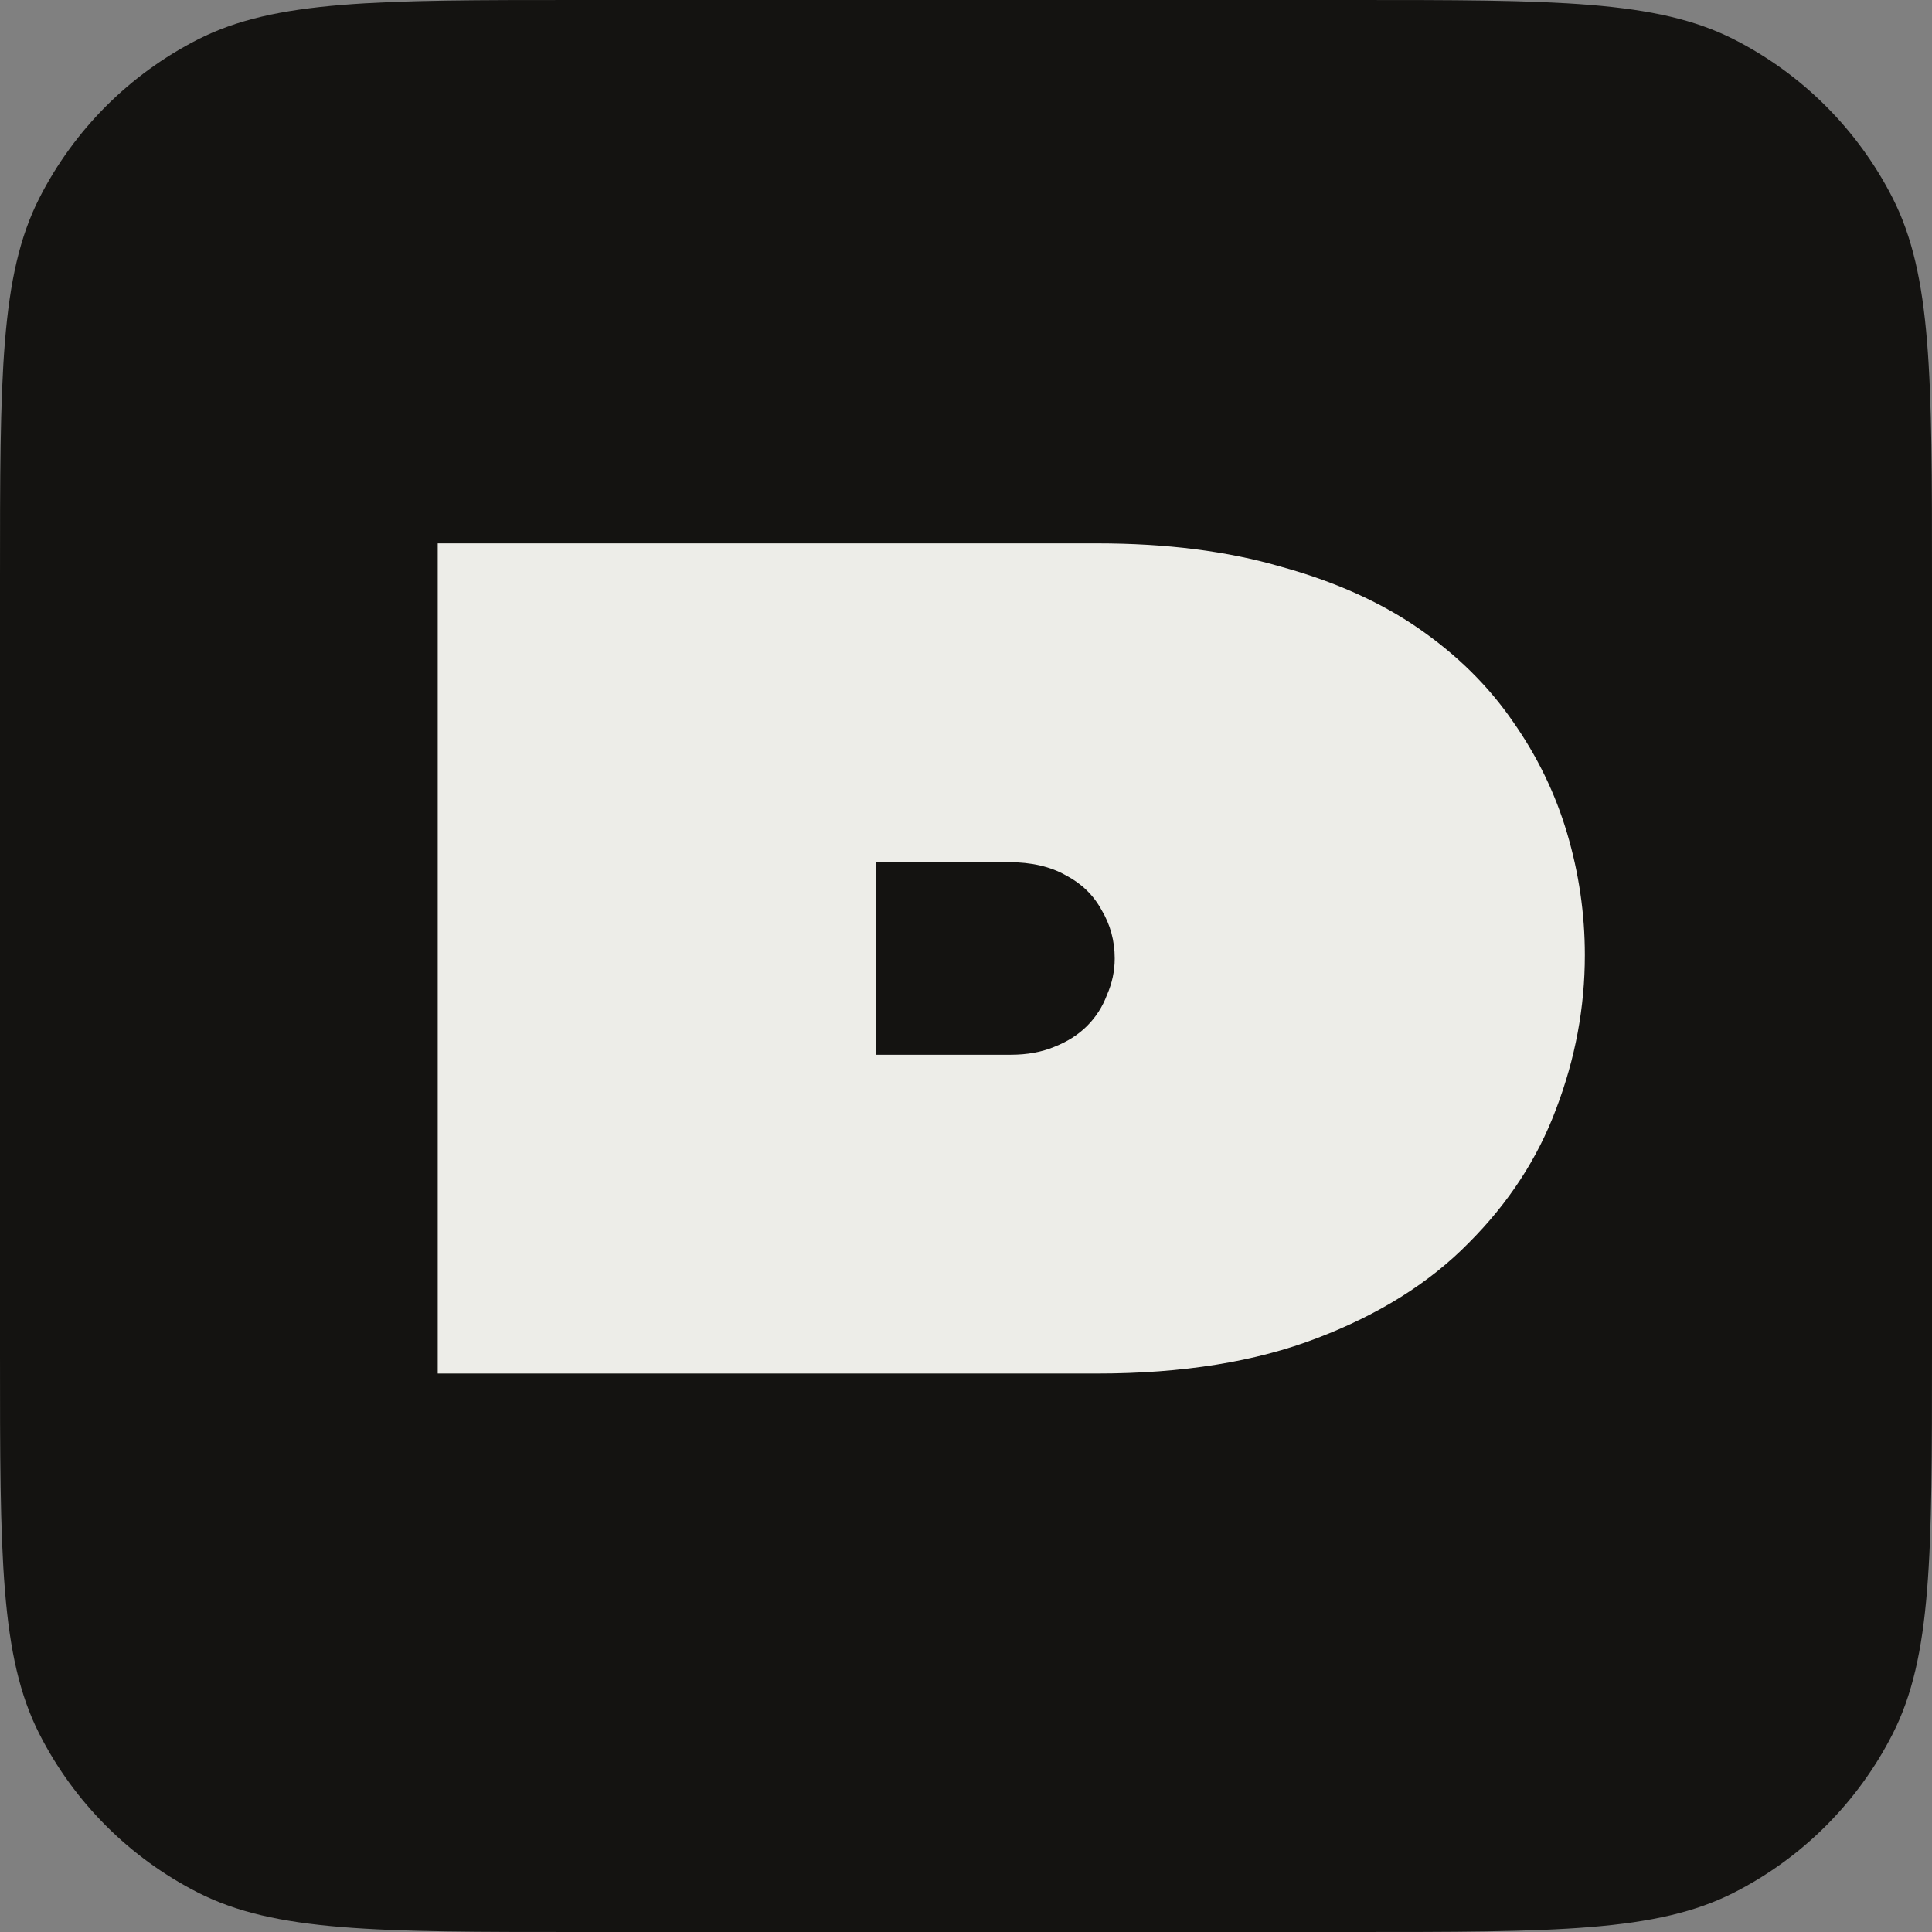
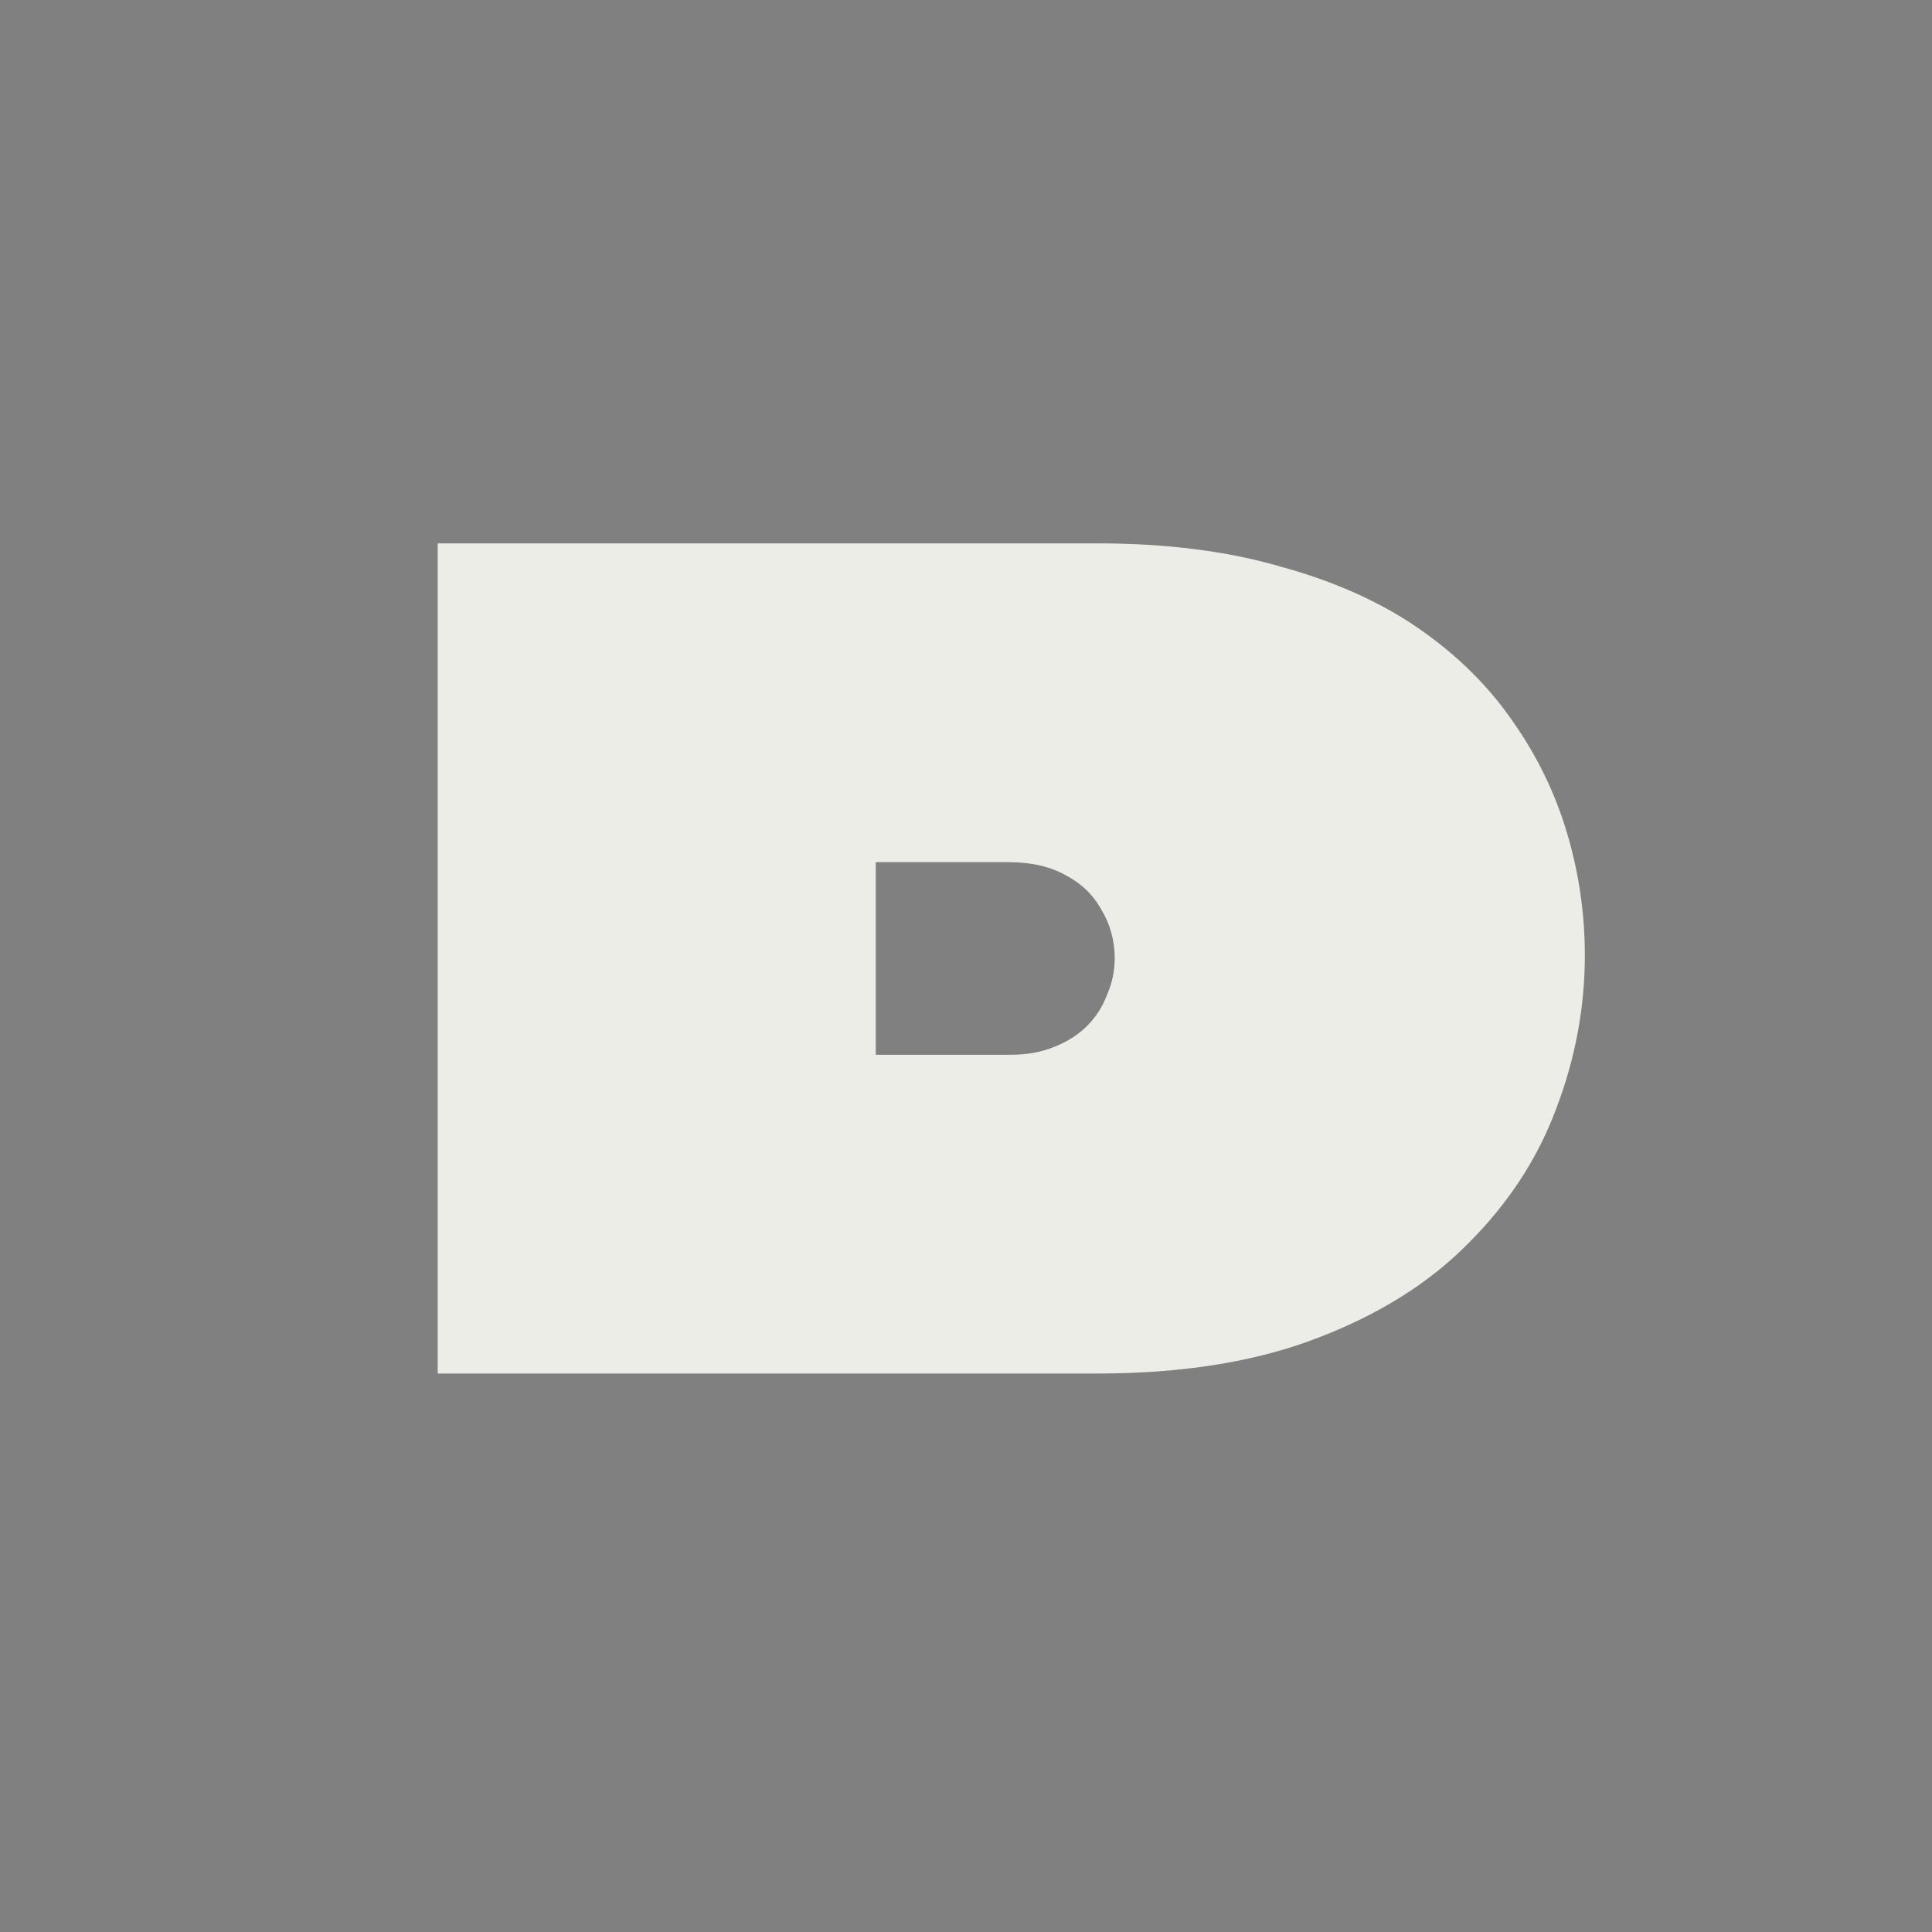
<svg xmlns="http://www.w3.org/2000/svg" viewBox="0 0 128 128" fill="none">
  <rect x="0" y="0" width="128" height="128" fill="#808080" stroke="none" />
-   <path id="rectangle" d="M0 38.4C0 24.959 0 18.238 2.616 13.104C4.917 8.588 8.588 4.917 13.104 2.616C18.238 0 24.959 0 38.4 0H89.6C103.041 0 109.762 0 114.896 2.616C119.412 4.917 123.083 8.588 125.384 13.104C128 18.238 128 24.959 128 38.4V89.6C128 103.041 128 109.762 125.384 114.896C123.083 119.412 119.412 123.083 114.896 125.384C109.762 128 103.041 128 89.6 128H38.4C24.959 128 18.238 128 13.104 125.384C8.588 123.083 4.917 119.412 2.616 114.896C0 109.762 0 103.041 0 89.6V38.4Z" fill="black" />
  <path id="letter" d="M72.68 36C77.273 36 81.328 36.513 84.846 37.54C88.412 38.518 91.466 39.887 94.007 41.647C96.547 43.407 98.624 45.46 100.236 47.807C101.849 50.104 103.046 52.573 103.827 55.213C104.609 57.853 105 60.542 105 63.28C105 66.751 104.365 70.149 103.095 73.473C101.873 76.749 99.943 79.707 97.305 82.347C94.715 84.987 91.368 87.089 87.264 88.653C83.209 90.218 78.347 91 72.68 91H29C29 87.871 29 84.767 29 81.687C29 78.558 29 75.453 29 72.373C29 69.244 29 66.14 29 63.06C29 59.931 29 56.802 29 53.673C29 50.74 29 47.807 29 44.873C29 41.891 29 38.933 29 36H72.68ZM66.817 57.12H58.096C58.096 57.12 58.071 57.12 58.022 57.12C58.022 57.12 58.022 57.144 58.022 57.193C58.022 57.193 58.022 57.218 58.022 57.267V69.733C58.022 69.782 58.022 69.831 58.022 69.88C58.071 69.88 58.096 69.88 58.096 69.88H66.963C68.038 69.88 68.991 69.709 69.822 69.367C70.701 69.024 71.434 68.56 72.02 67.973C72.607 67.387 73.046 66.702 73.339 65.92C73.681 65.138 73.853 64.331 73.853 63.5C73.853 62.327 73.559 61.251 72.973 60.273C72.436 59.296 71.654 58.538 70.628 58C69.602 57.413 68.331 57.12 66.817 57.12Z" fill="white" />
  <style>
        #rectangle { fill: #141311; }
        #letter { fill: #EDEDE8; }
        @media (prefers-color-scheme: dark) {
            #rectangle { fill: #EDEDE8; }
            #letter { fill: #141311; }
        }
    </style>
</svg>